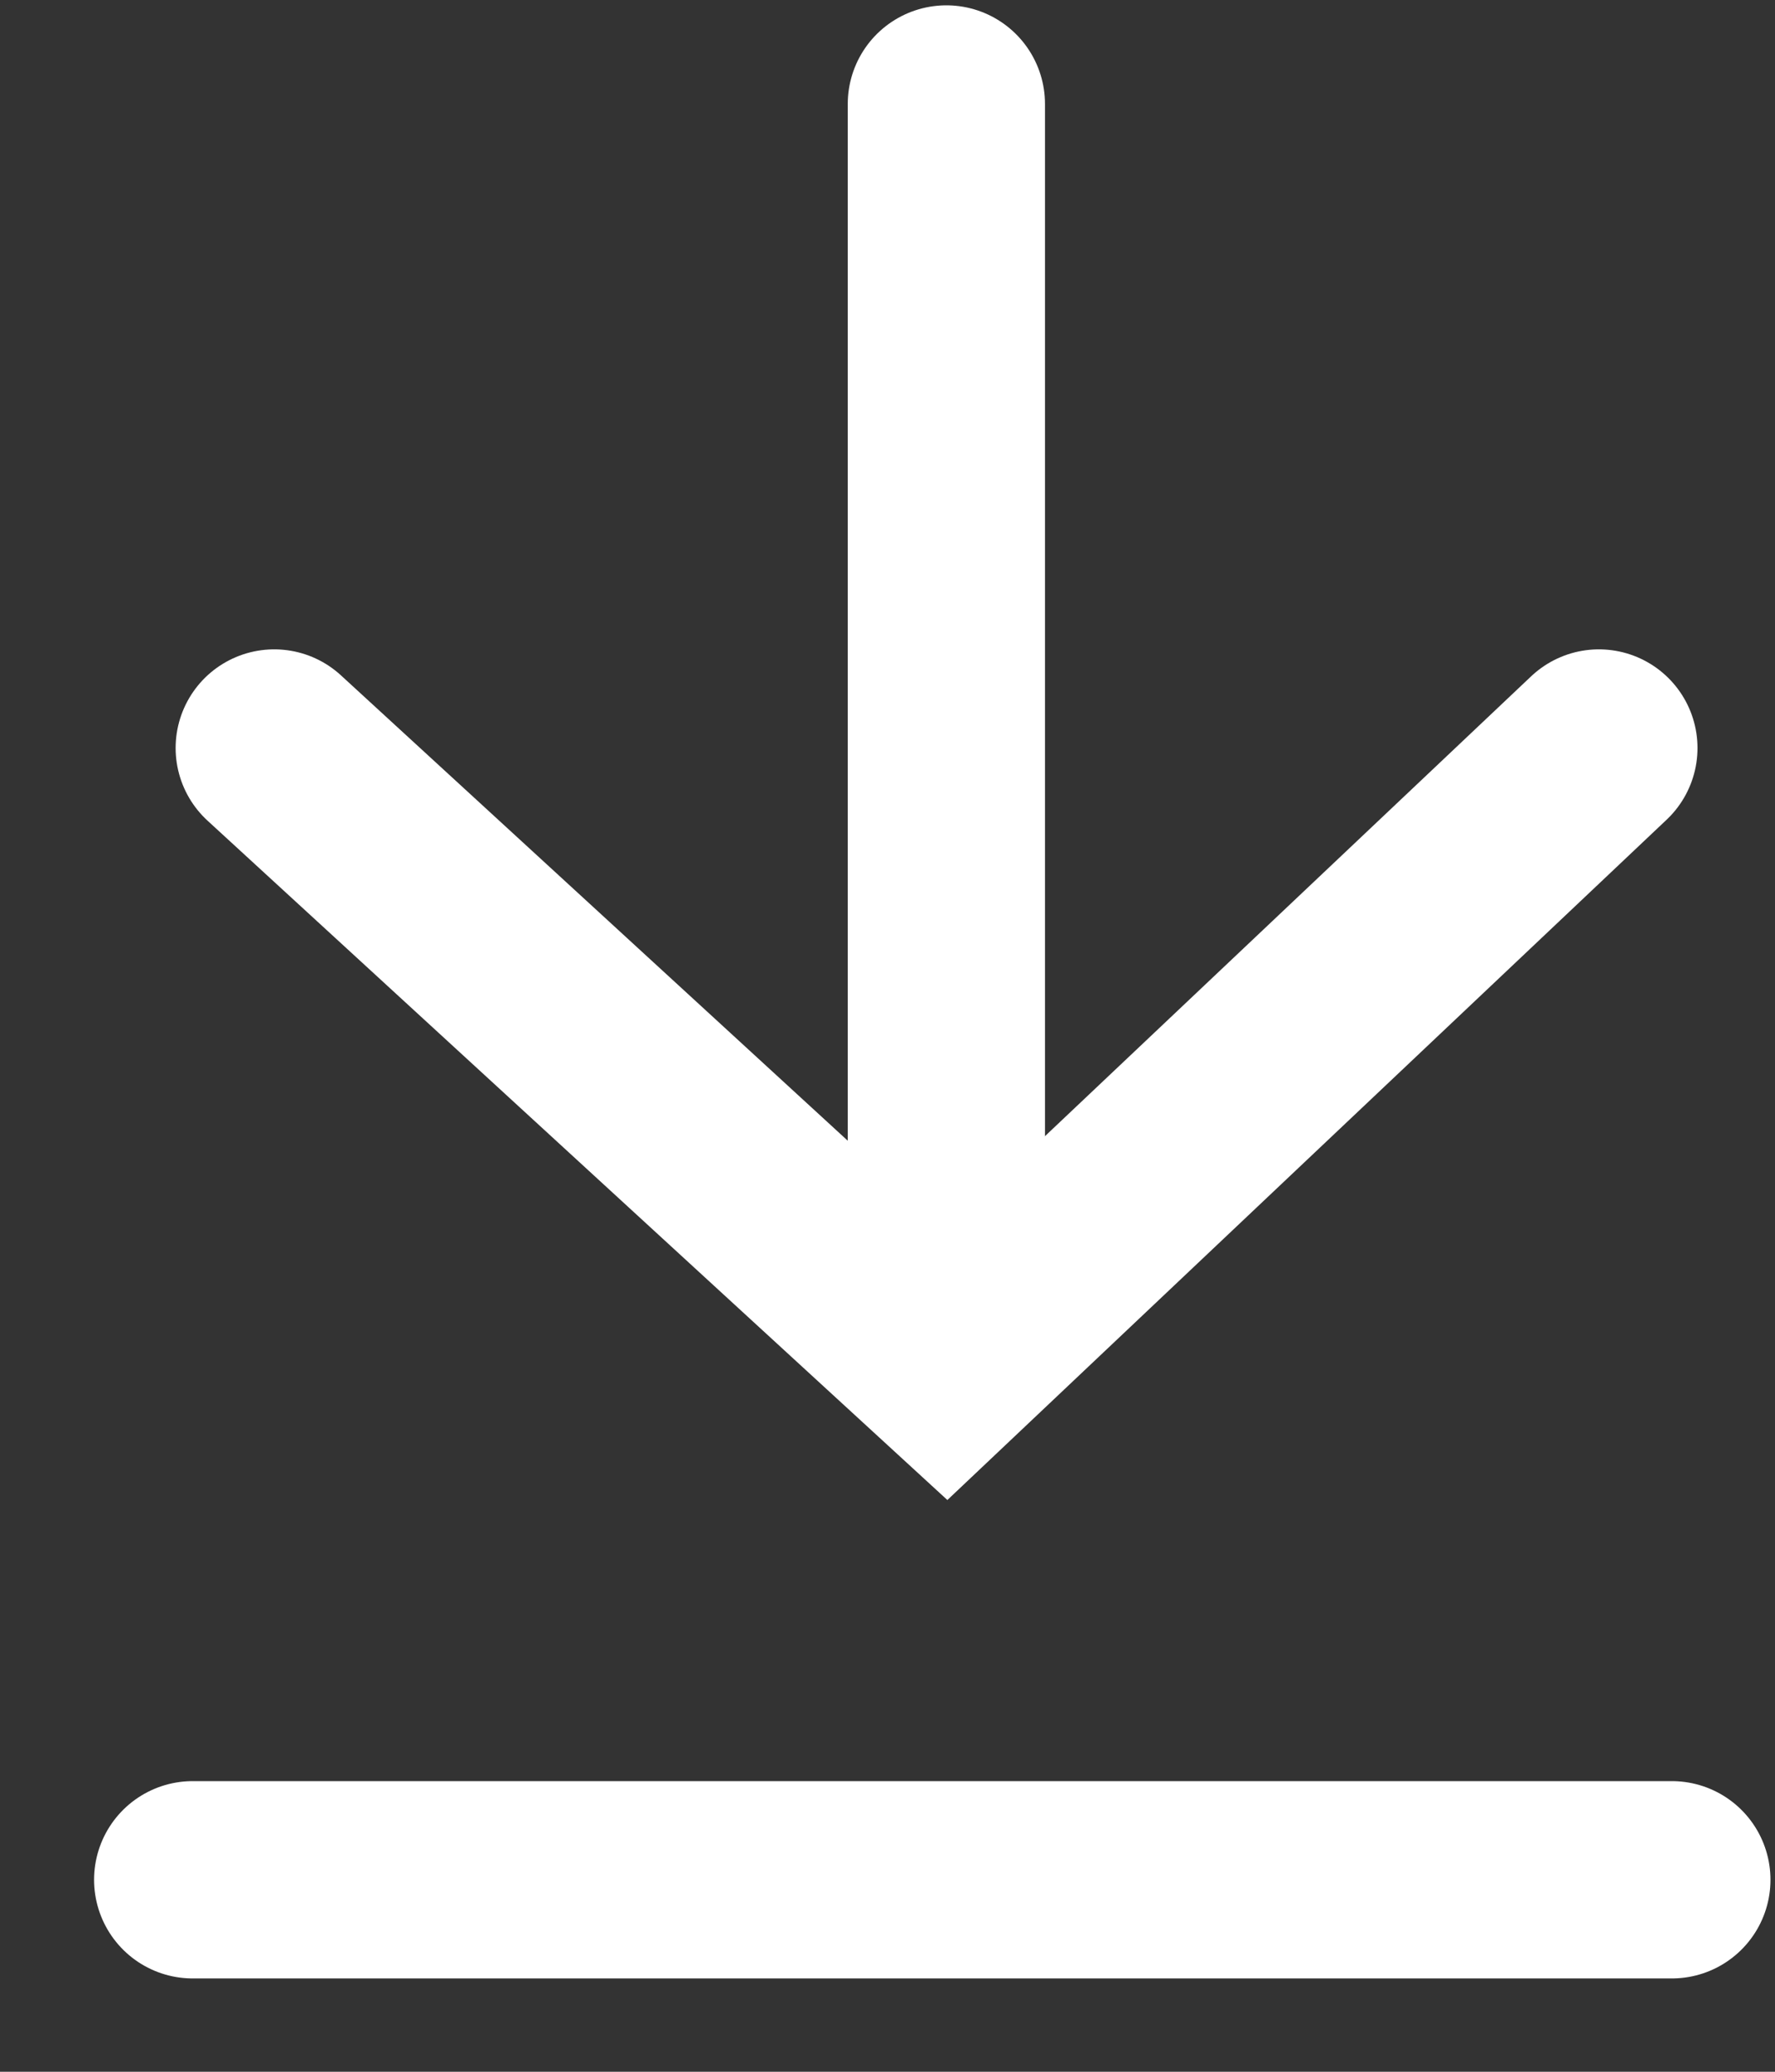
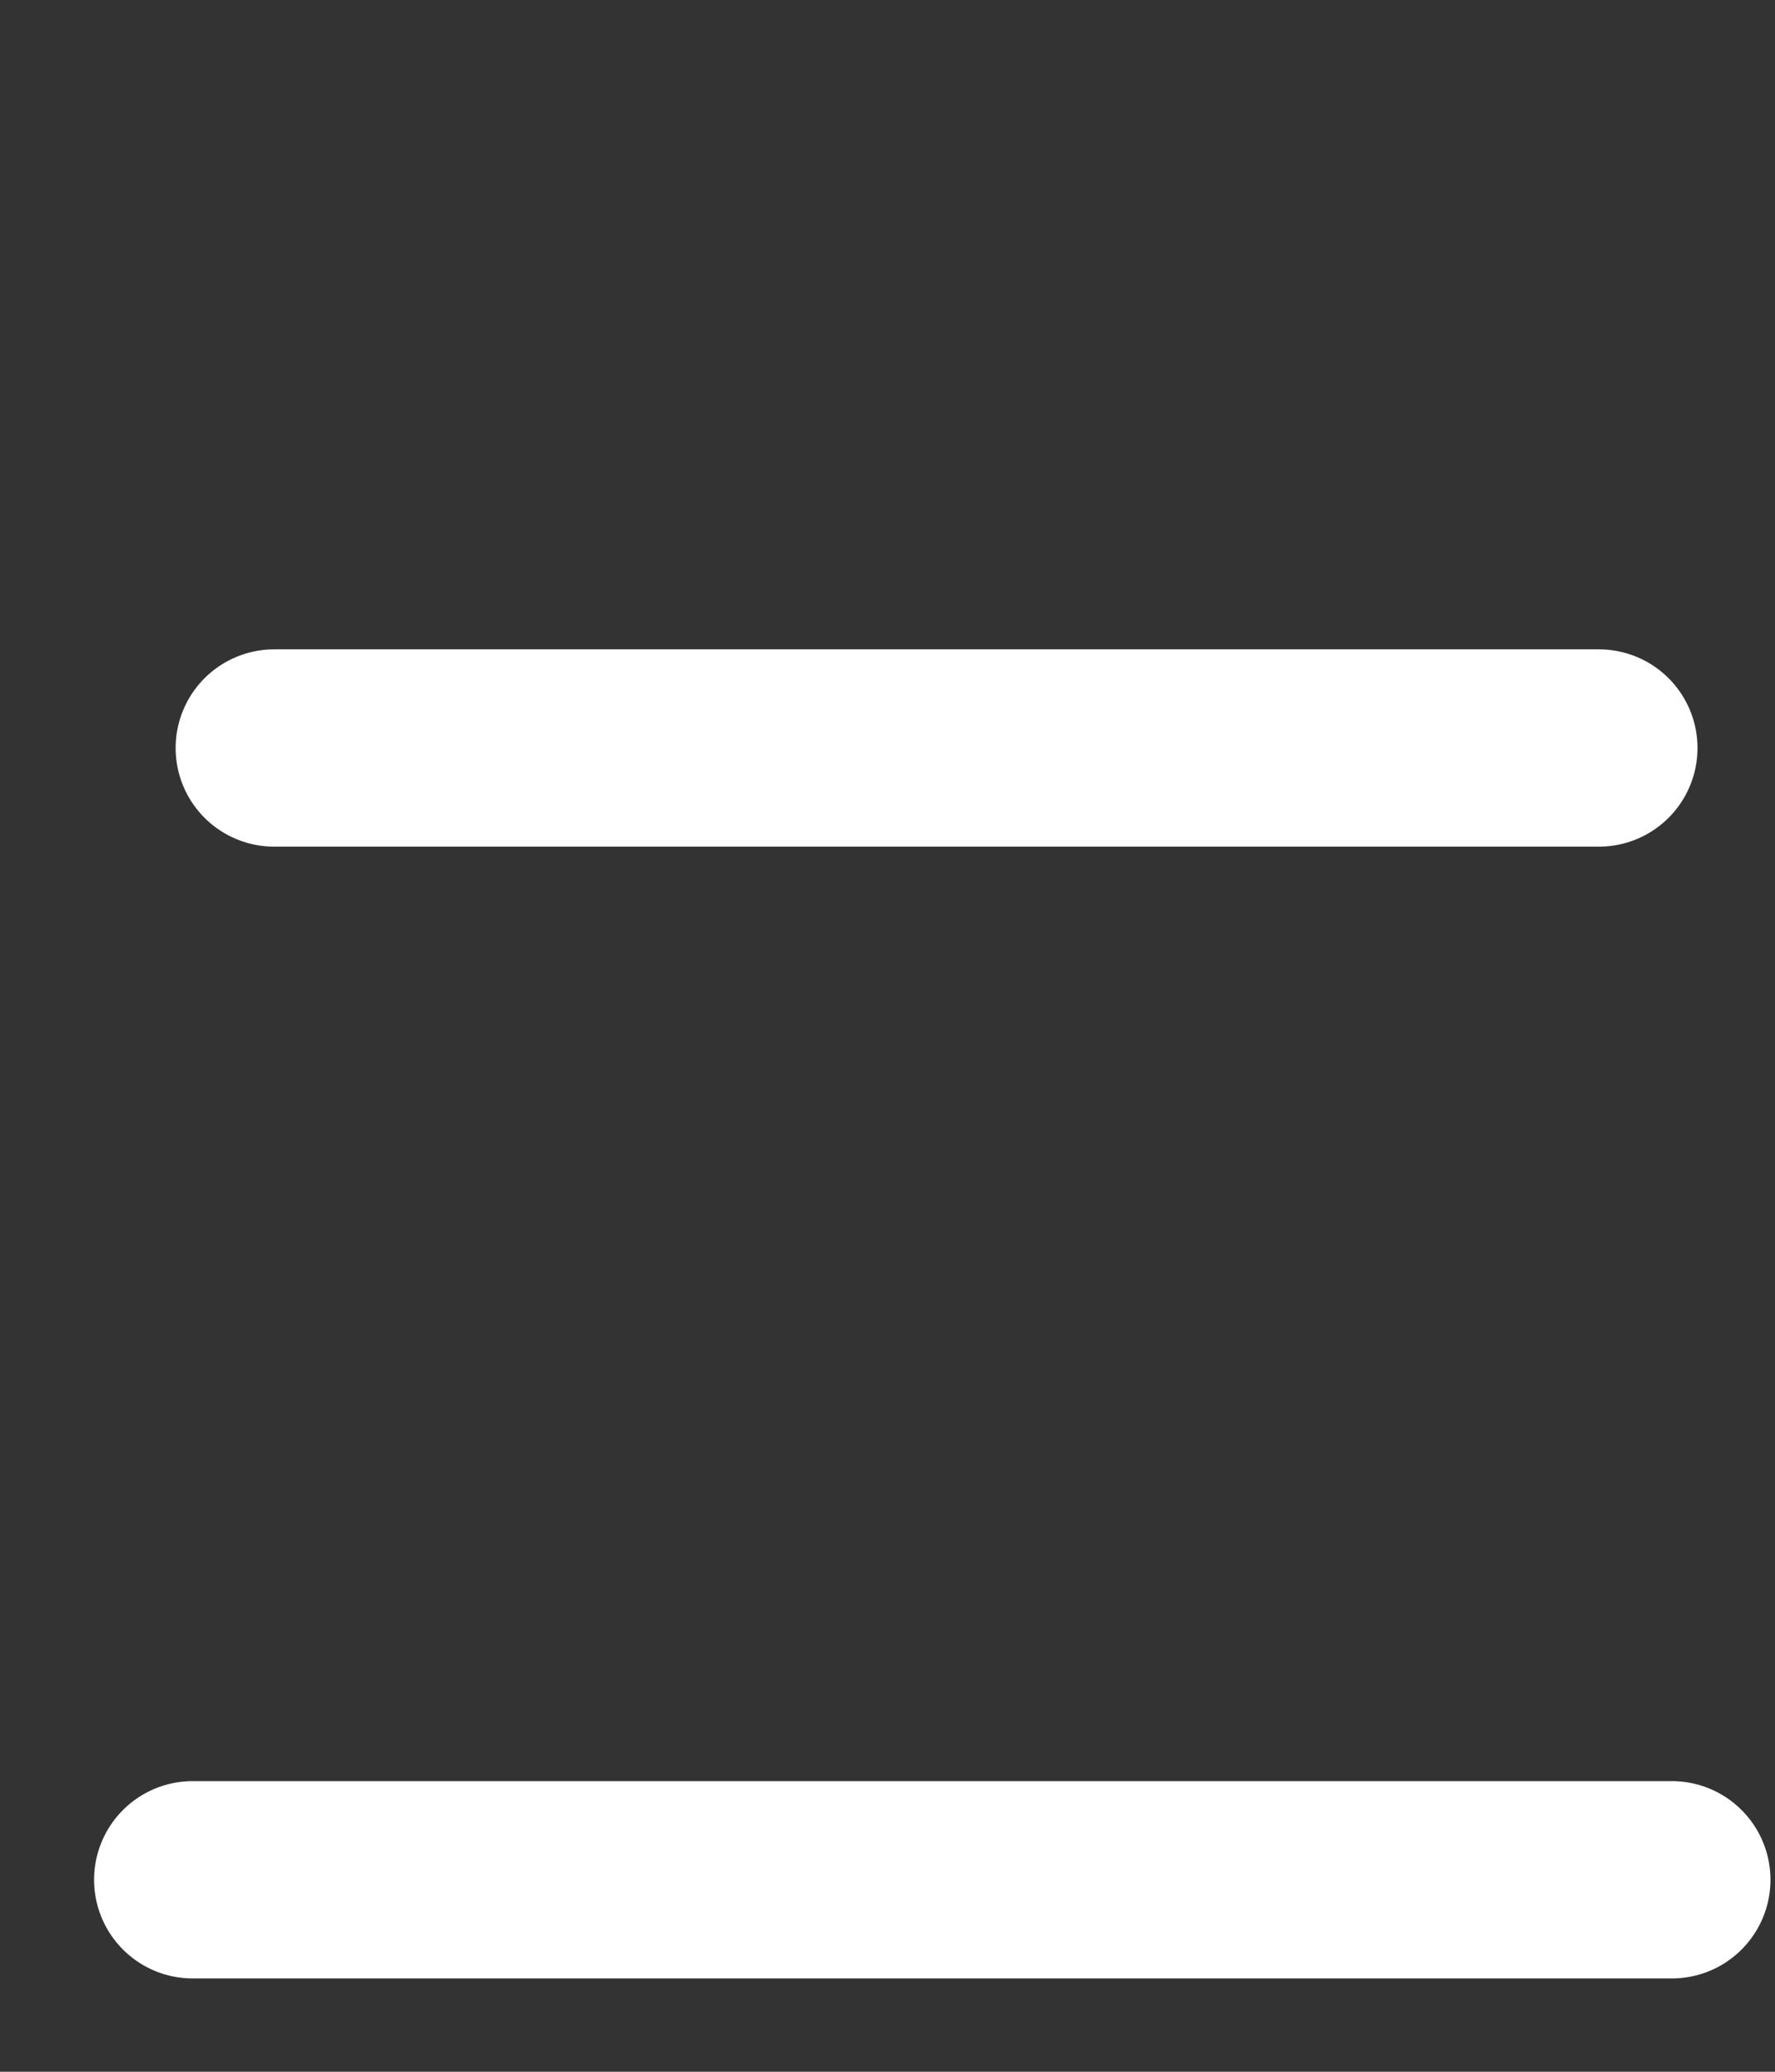
<svg xmlns="http://www.w3.org/2000/svg" width="18" height="21" viewBox="0 0 18 21" fill="none">
  <rect x="0" y="0" width="18" height="21" fill="#333333" stroke="none" />
  <g id="Group 1321315228">
    <path id="Vector 911" d="M16.954 19.054H1.954" stroke="white" stroke-width="2" stroke-linecap="round" />
-     <path id="Vector 912" d="M2.781 7.582L9.597 13.838L16.214 7.582" stroke="white" stroke-width="2" stroke-linecap="round" />
-     <path id="Vector 913" d="M9.597 1.054L9.597 13.644" stroke="white" stroke-width="2" stroke-linecap="round" />
+     <path id="Vector 912" d="M2.781 7.582L16.214 7.582" stroke="white" stroke-width="2" stroke-linecap="round" />
  </g>
</svg>